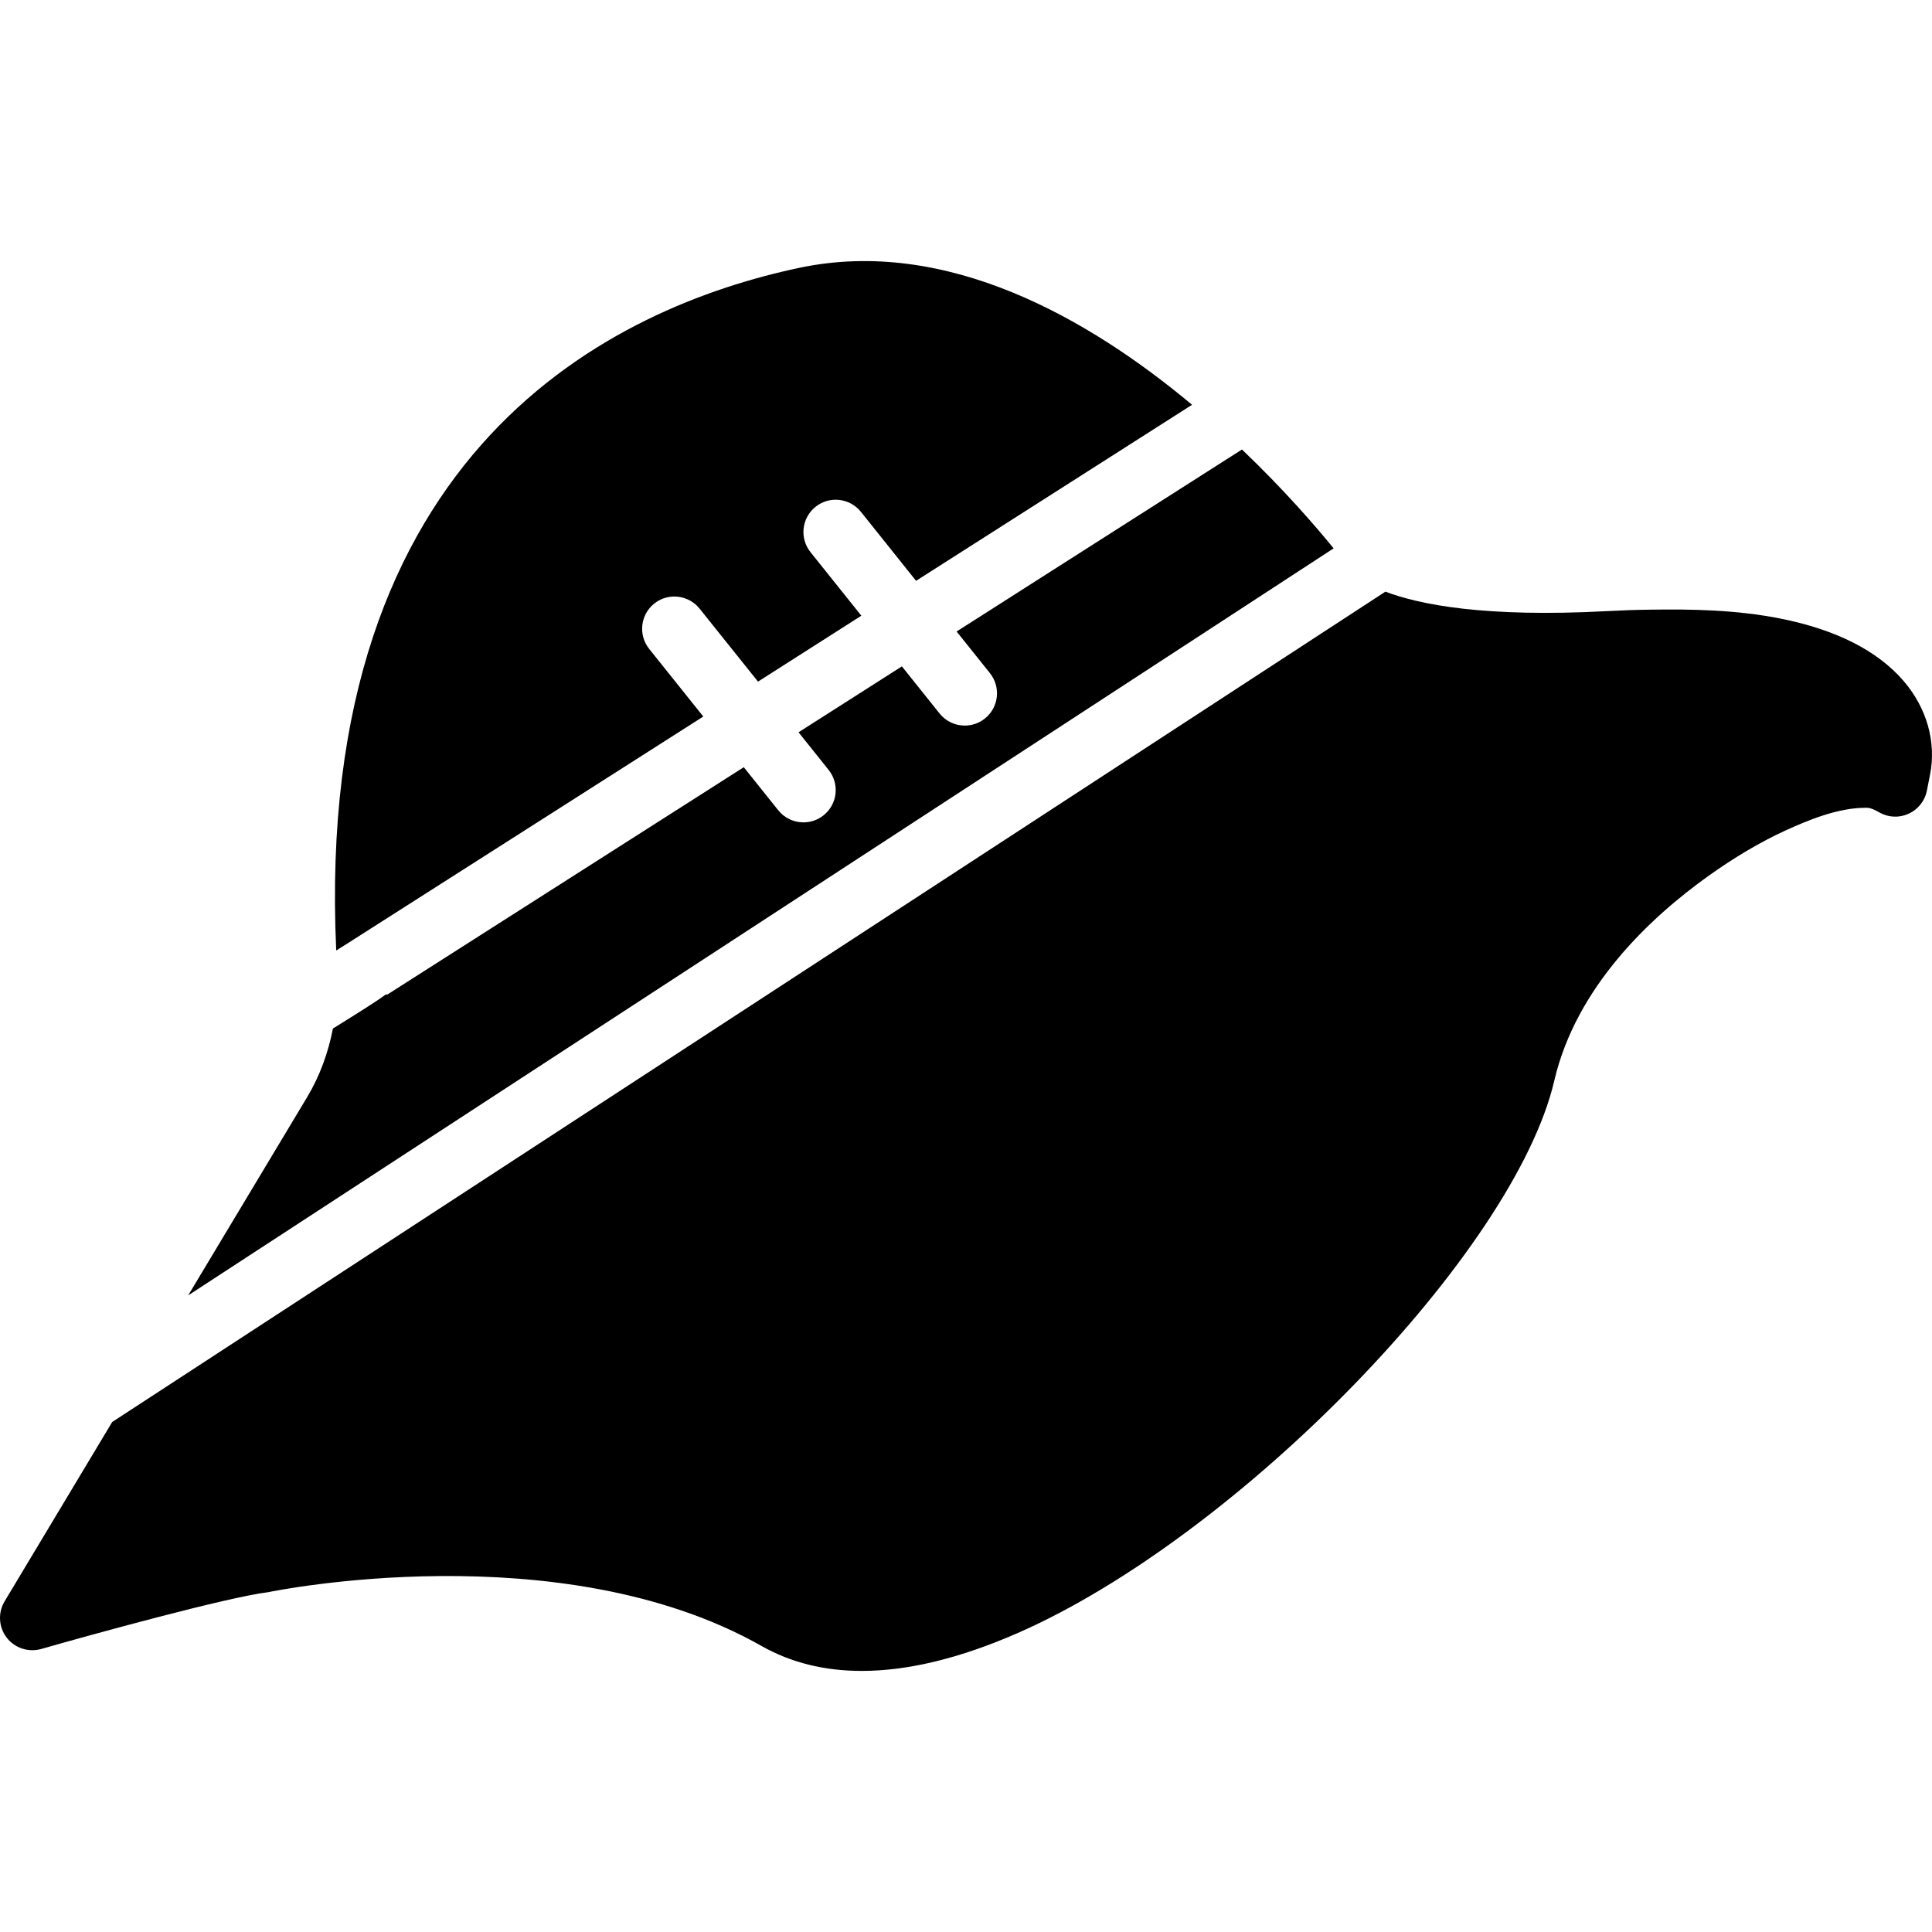
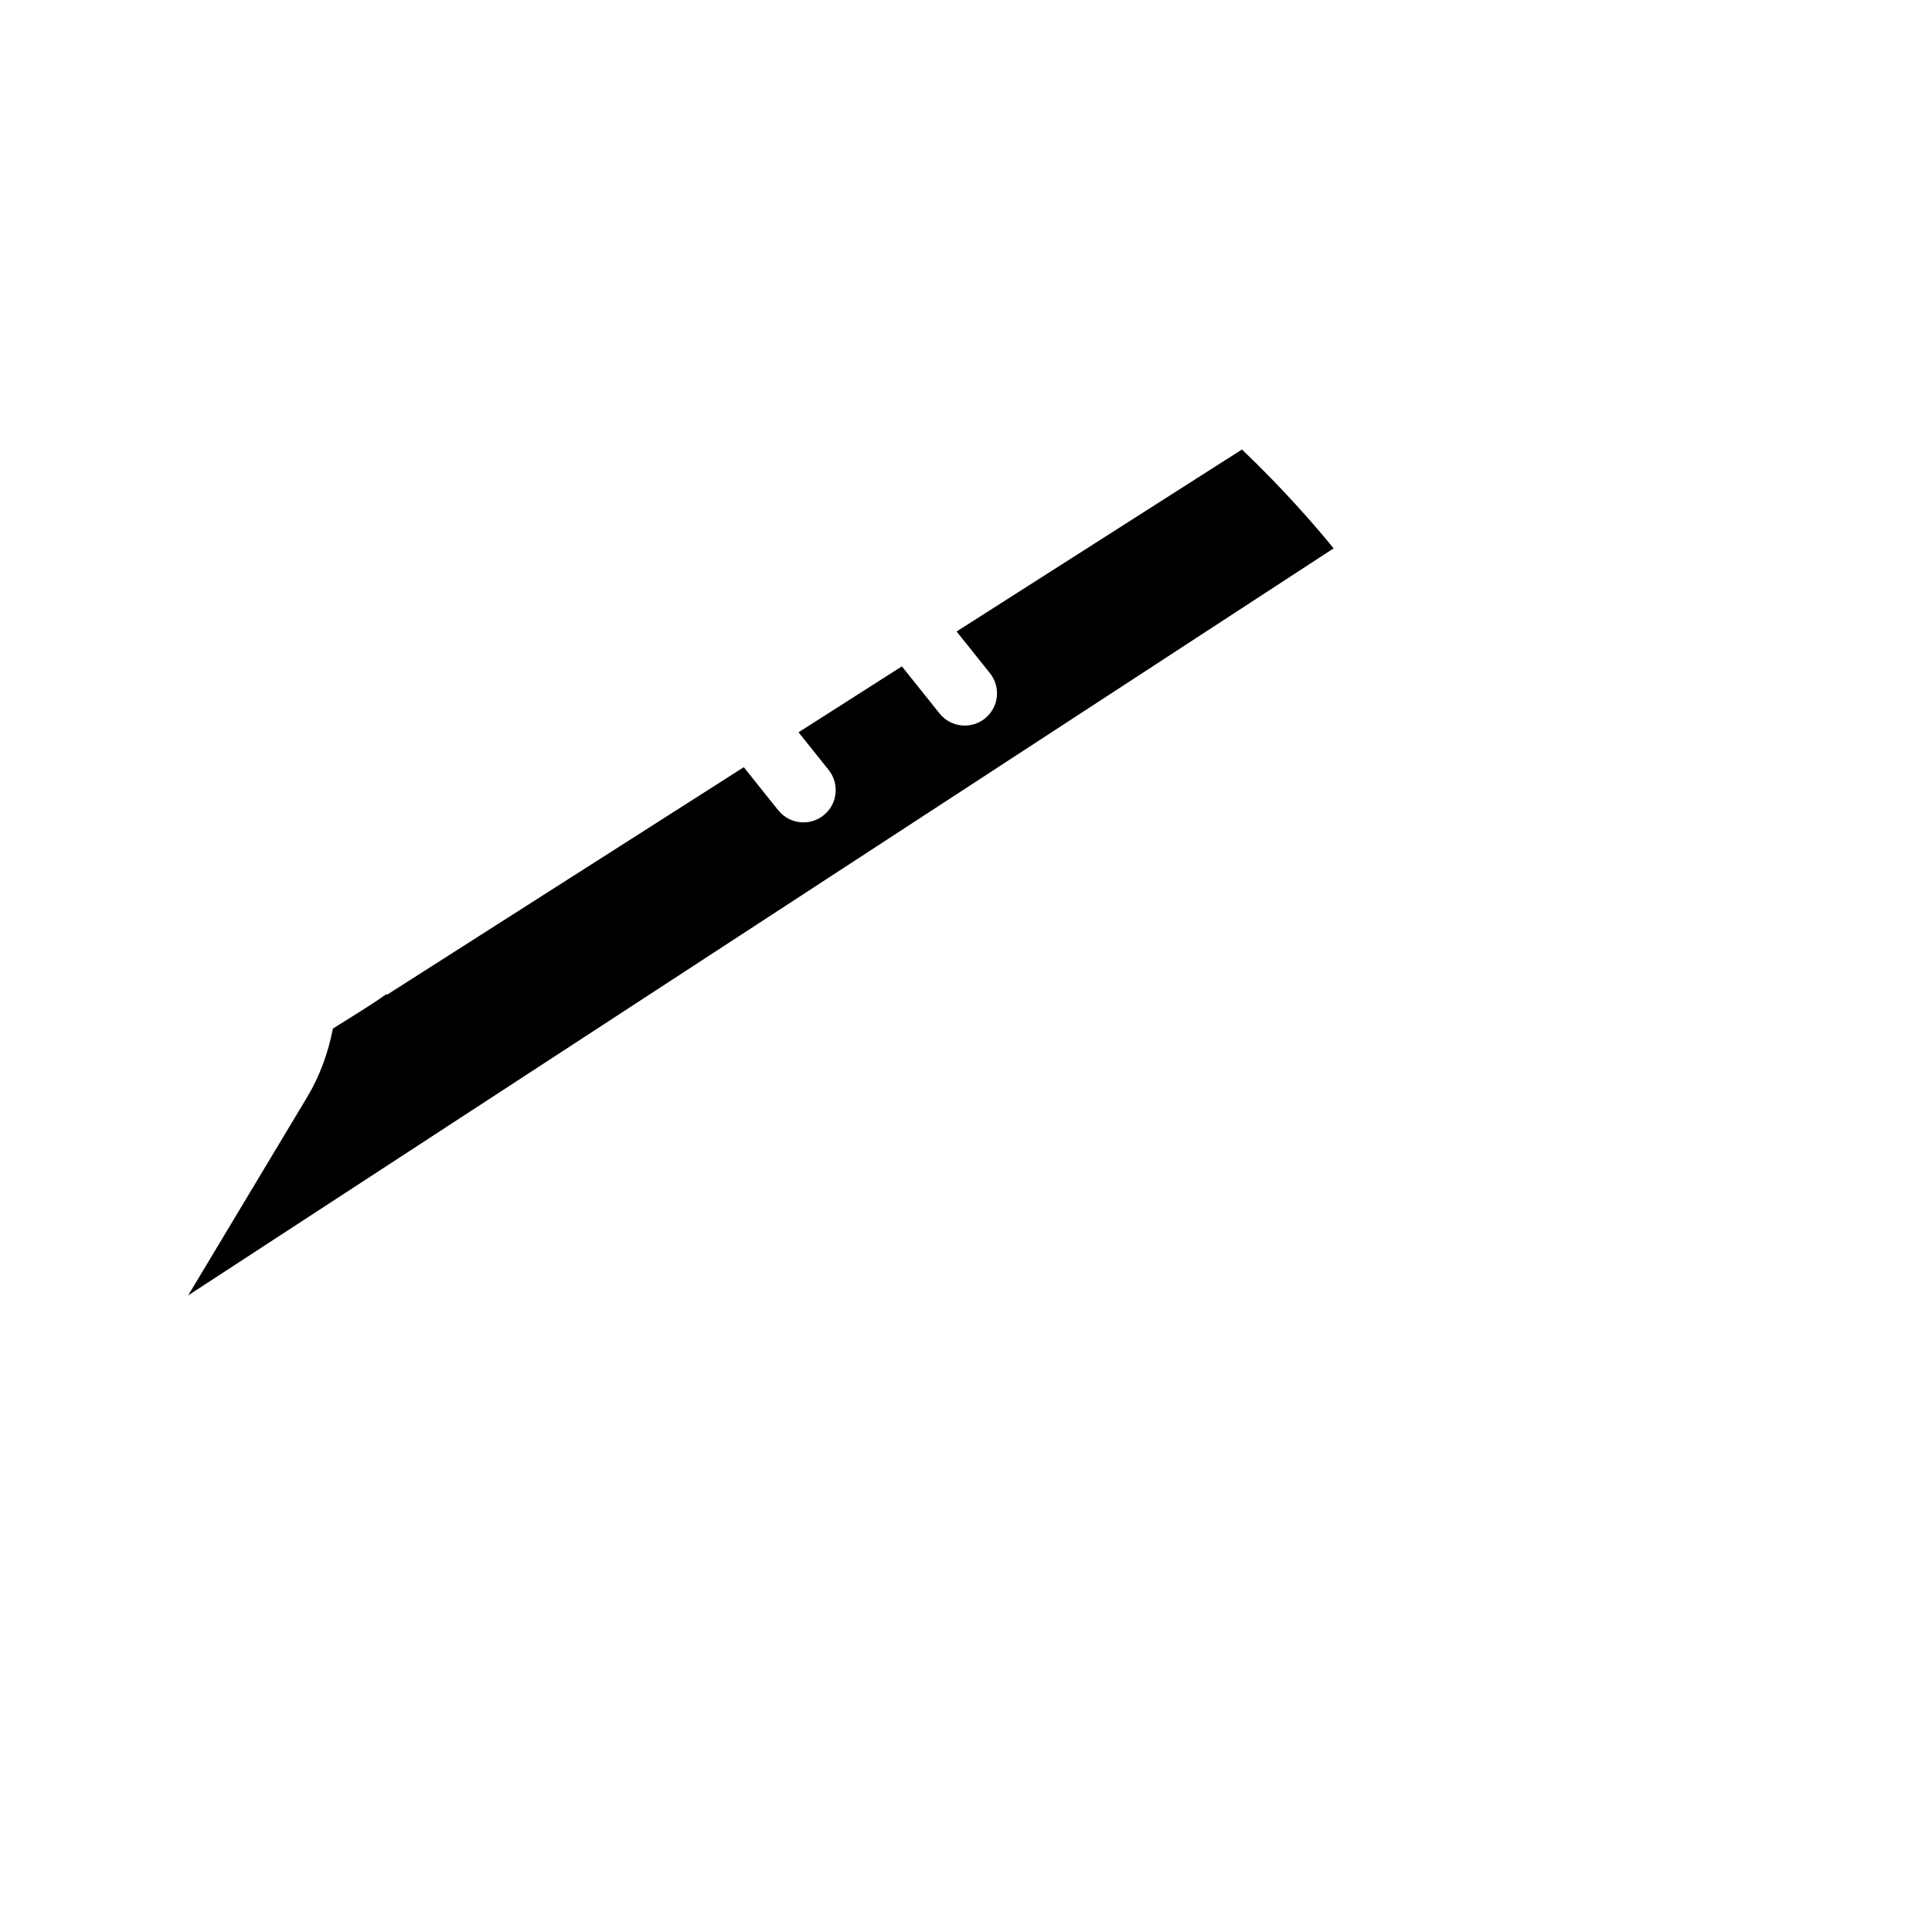
<svg xmlns="http://www.w3.org/2000/svg" fill="#000000" height="800px" width="800px" version="1.1" id="Layer_1" viewBox="0 0 510.99 510.99" xml:space="preserve">
  <g>
    <g>
      <g>
        <path d="M328.485,118.886l-75.477,48.137l8.815,11.017c2.944,3.686,2.355,9.054-1.331,11.998     c-1.57,1.263-3.456,1.869-5.325,1.869c-2.509,0-4.983-1.101-6.665-3.2l-9.967-12.459l-27.332,17.434l7.962,9.958     c2.944,3.686,2.347,9.054-1.34,11.998c-1.57,1.263-3.447,1.869-5.325,1.869c-2.5,0-4.983-1.101-6.665-3.2l-9.114-11.392     l-94.404,60.211l-0.12-0.196c-2.679,1.963-7.083,4.71-14.14,9.105c-1.254,6.4-3.456,12.544-6.801,18.108L49.77,342.613     l302.959-197.581C348.146,139.408,339.732,129.621,328.485,118.886z" />
-         <path d="M503.445,180.073c-6.921-8.013-17.894-13.568-32.623-16.486c-11.631-2.304-23.373-2.5-34.33-2.338     c-3.806,0.043-7.62,0.179-11.418,0.384c-32.375,1.732-49.647-1.724-58.658-5.146L29.675,376.101L1.216,423.538     c-1.801,3.012-1.587,6.81,0.546,9.583c2.125,2.782,5.76,3.951,9.114,3.021c13.073-3.746,49.203-13.705,60.092-15.036     c0.768-0.162,77.184-15.949,130.483,14.251c7.757,4.395,16.597,6.579,26.479,6.579c12.203,0,25.984-3.337,41.242-10.018     c58.377-25.583,131.328-100.676,141.918-146.091c5.794-24.823,25.361-43.145,40.755-54.144     c6.921-4.941,13.739-8.977,20.292-11.981c6.11-2.807,13.952-6.025,21.137-6.05c0.87-0.034,1.579-0.026,3.772,1.212     c2.372,1.365,5.239,1.502,7.723,0.375c2.492-1.118,4.292-3.354,4.855-6.025l0.862-4.412     C512.166,196.227,509.606,187.216,503.445,180.073z" />
-         <path d="M92.887,248.906c0.085-0.06,0.171-0.119,0.256-0.171l92.868-59.221l-14.302-17.877     c-2.944-3.678-2.355-9.045,1.331-11.998c3.669-2.944,9.054-2.33,11.989,1.331l15.454,19.311l27.332-17.434l-13.448-16.811     c-2.944-3.678-2.347-9.045,1.34-11.998c3.669-2.944,9.045-2.33,11.989,1.331l14.592,18.253l72.994-46.558     c-27.196-22.741-64.87-44.442-103.808-36.241C162.758,81.115,82.783,118.346,88.927,251.39     C90.933,250.144,92.409,249.214,92.887,248.906z" />
      </g>
    </g>
  </g>
</svg>